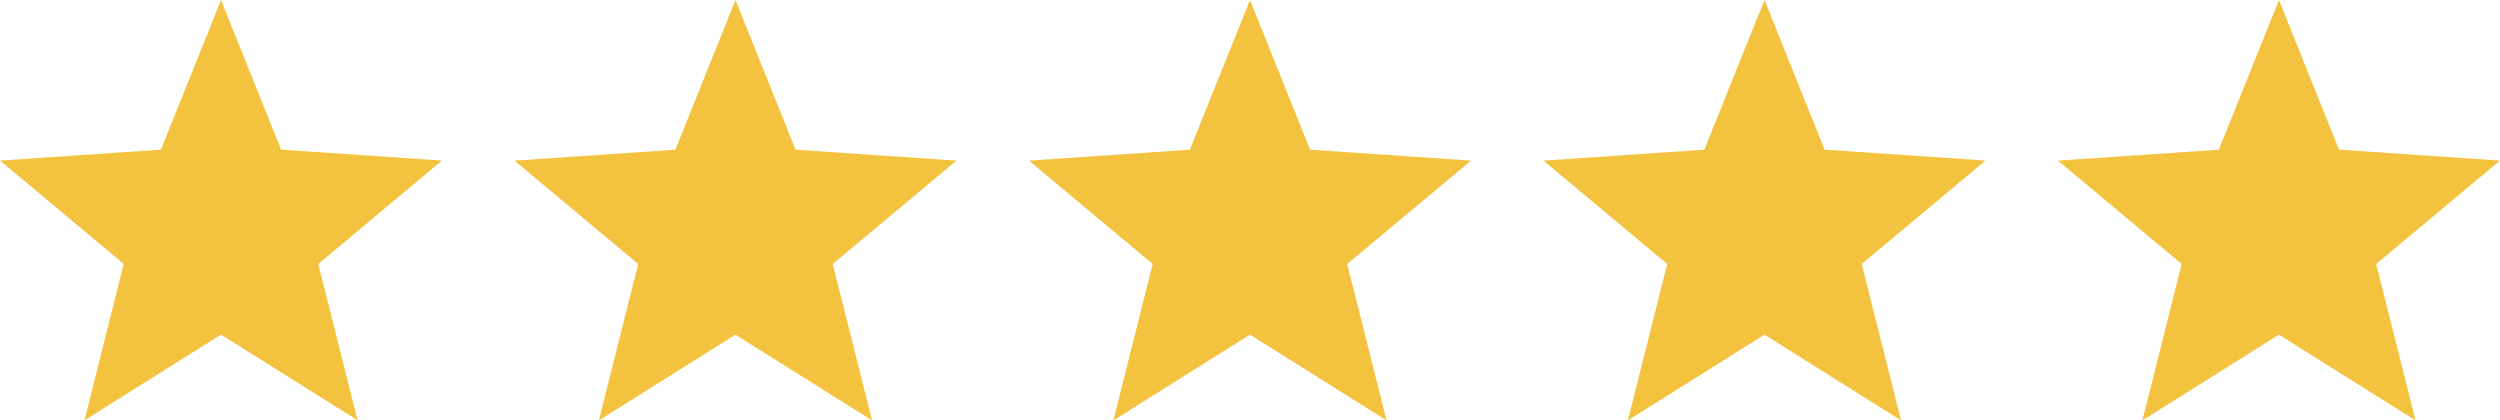
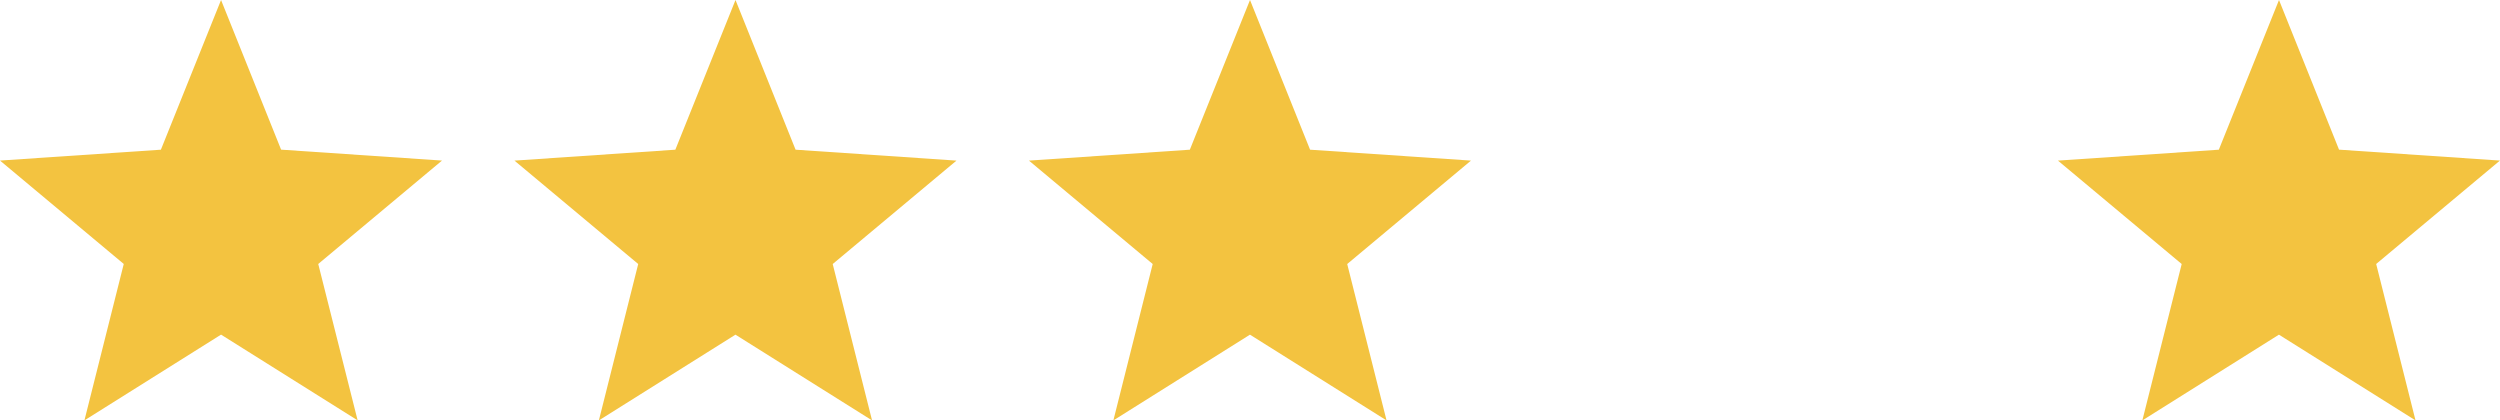
<svg xmlns="http://www.w3.org/2000/svg" width="178.694" height="30.047" viewBox="0 0 178.694 30.047">
  <g id="stars" transform="translate(0 0)">
    <path id="Path_130" data-name="Path 130" d="M15.8,0,11.5,10.7,0,11.477l8.846,7.391L6.034,30.048,15.8,23.918l9.763,6.129L22.747,18.868l8.846-7.391-11.5-.78Z" transform="translate(0 0)" fill="#f3c340" />
    <path id="Path_131" data-name="Path 131" d="M174.911,0l-4.3,10.7-11.5.78,8.846,7.391-2.812,11.179,9.763-6.129,9.763,6.129-2.812-11.179,8.846-7.391-11.5-.78Z" transform="translate(-122.339 0)" fill="#f3c340" />
    <path id="Path_132" data-name="Path 132" d="M334.026,0l-4.3,10.7-11.5.78,8.846,7.391-2.812,11.179,9.763-6.129,9.763,6.129-2.812-11.179,8.846-7.391-11.5-.78Z" transform="translate(-244.679 0)" fill="#f3c340" />
-     <path id="Path_133" data-name="Path 133" d="M493.14,0l-4.3,10.7-11.5.78,8.846,7.391-2.812,11.179,9.763-6.129,9.763,6.129L500.09,18.868l8.846-7.391-11.5-.78Z" transform="translate(-367.018 0)" fill="#f3c340" />
    <path id="Path_134" data-name="Path 134" d="M652.254,0l-4.3,10.7-11.5.78,8.846,7.391-2.813,11.179,9.763-6.129,9.763,6.129L659.2,18.868l8.846-7.391-11.5-.78Z" transform="translate(-489.357 0)" fill="#f3c340" />
  </g>
</svg>